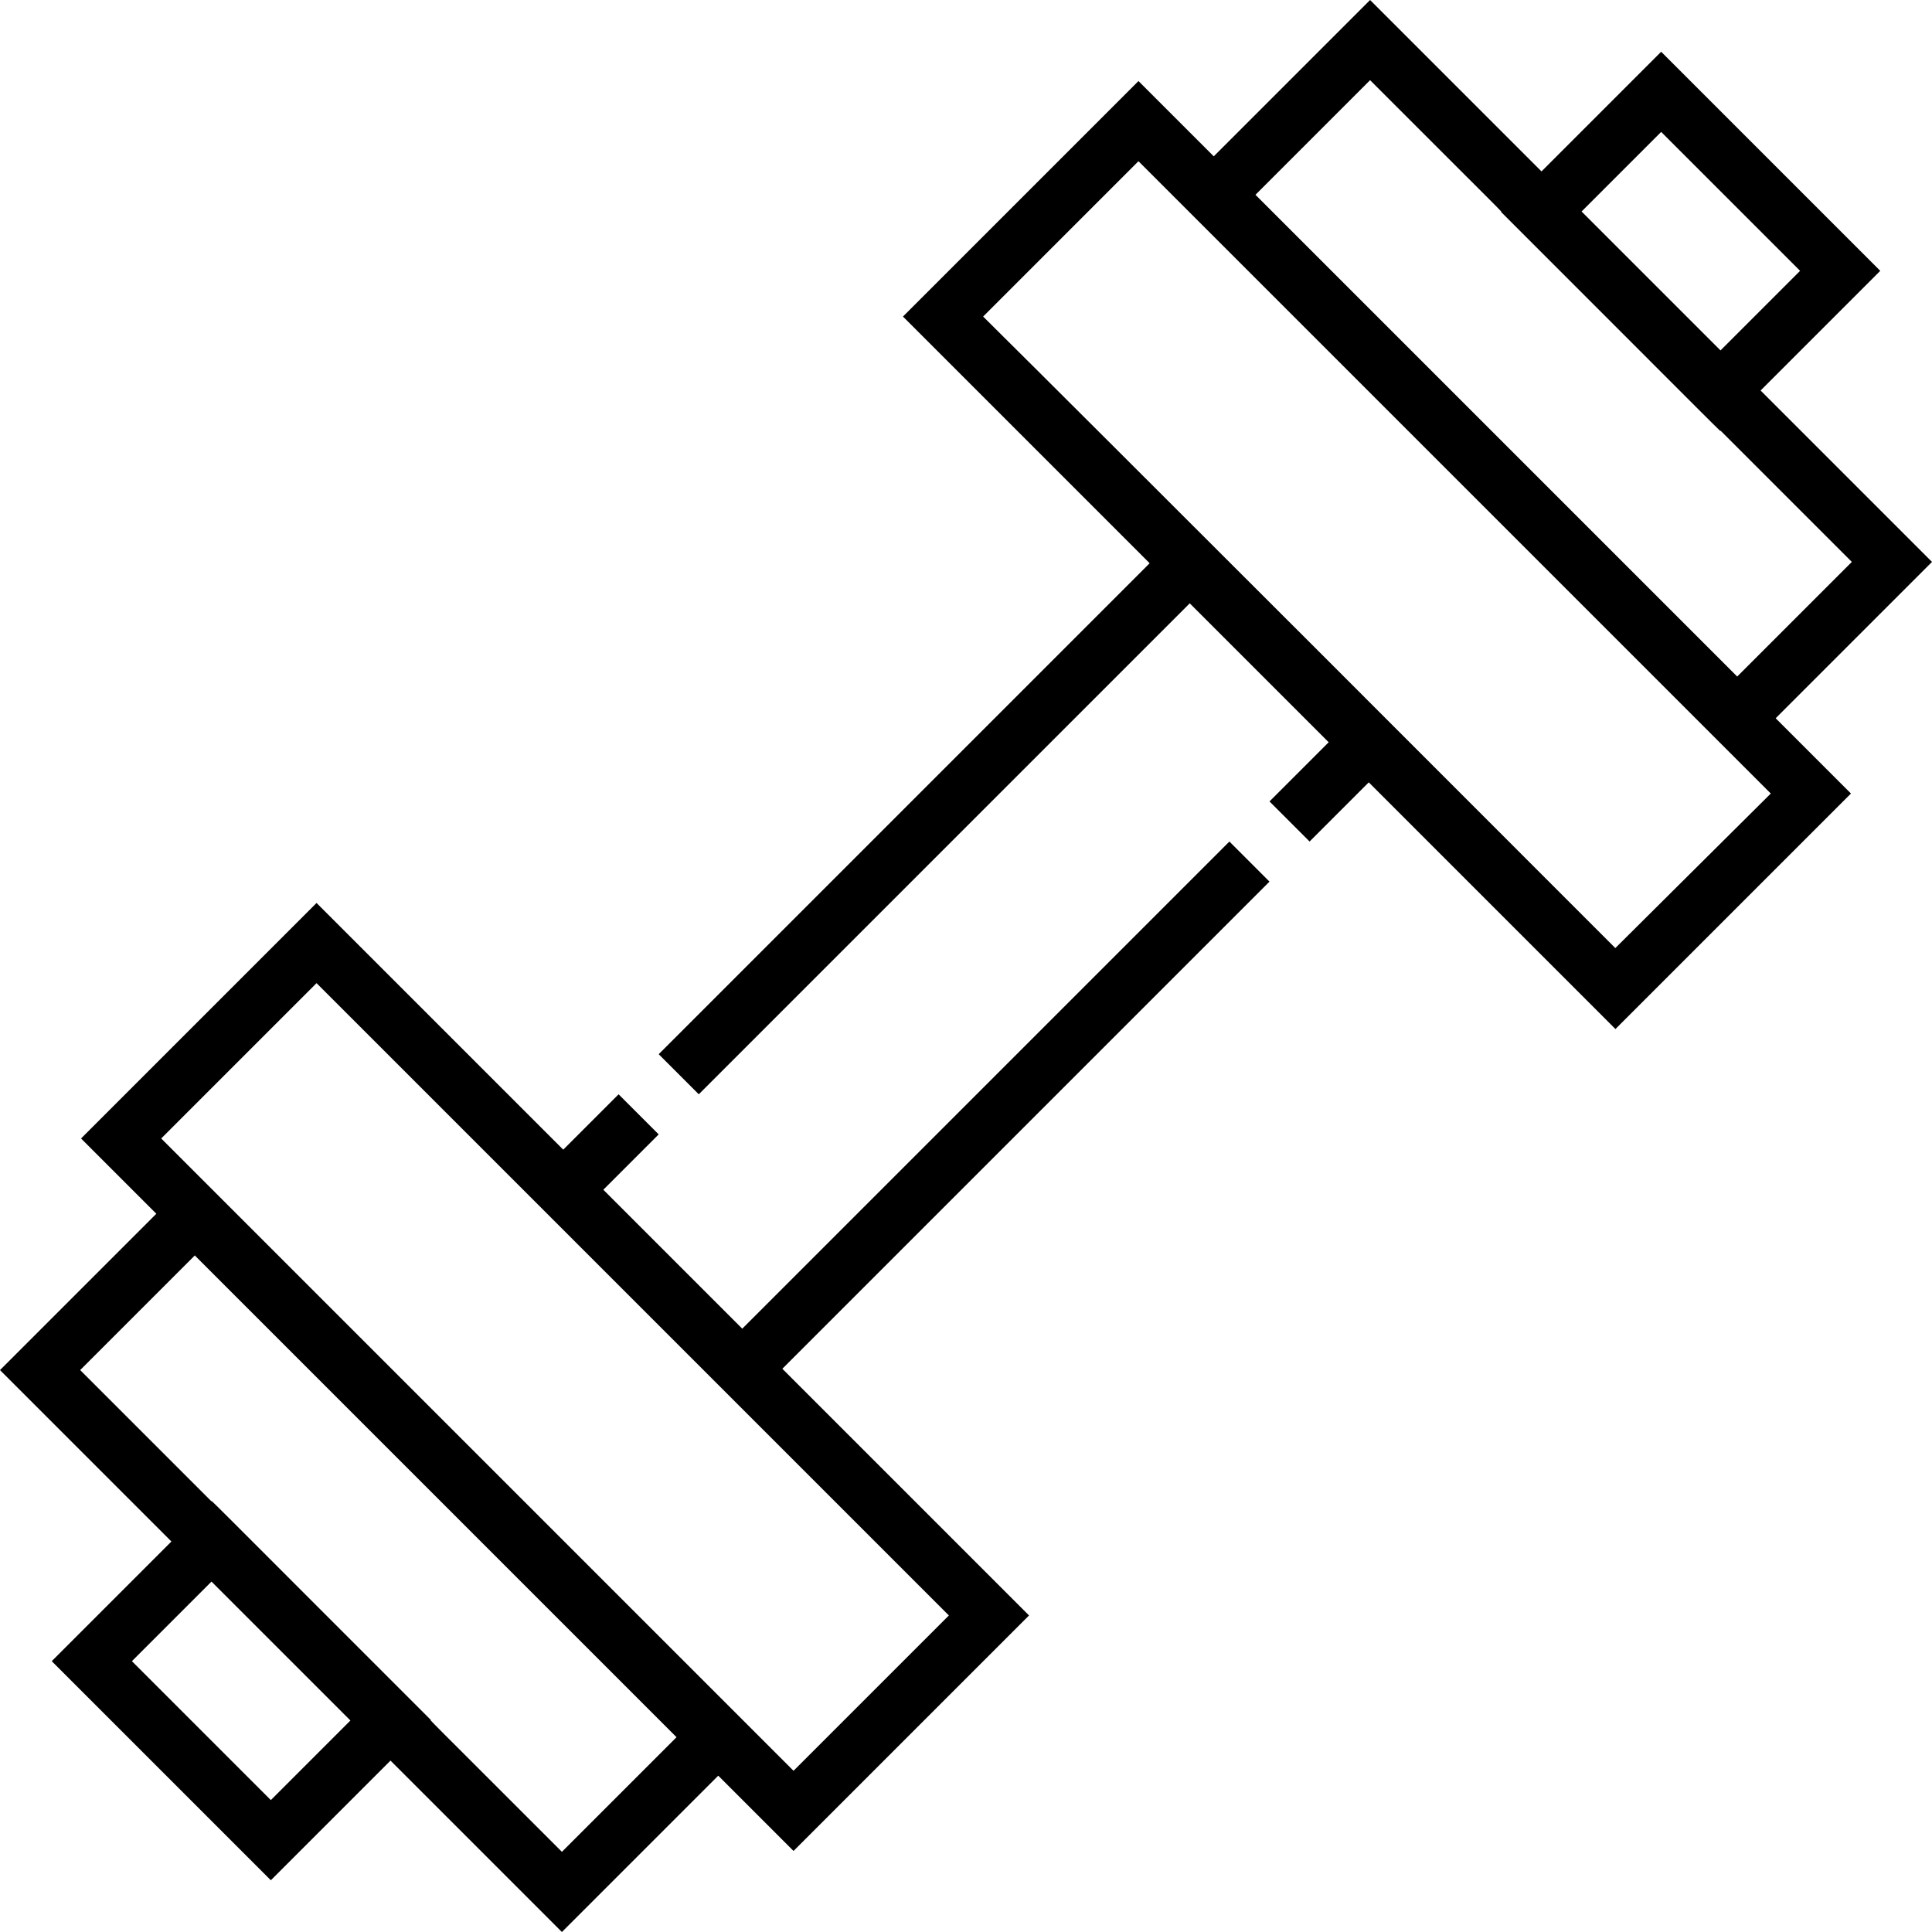
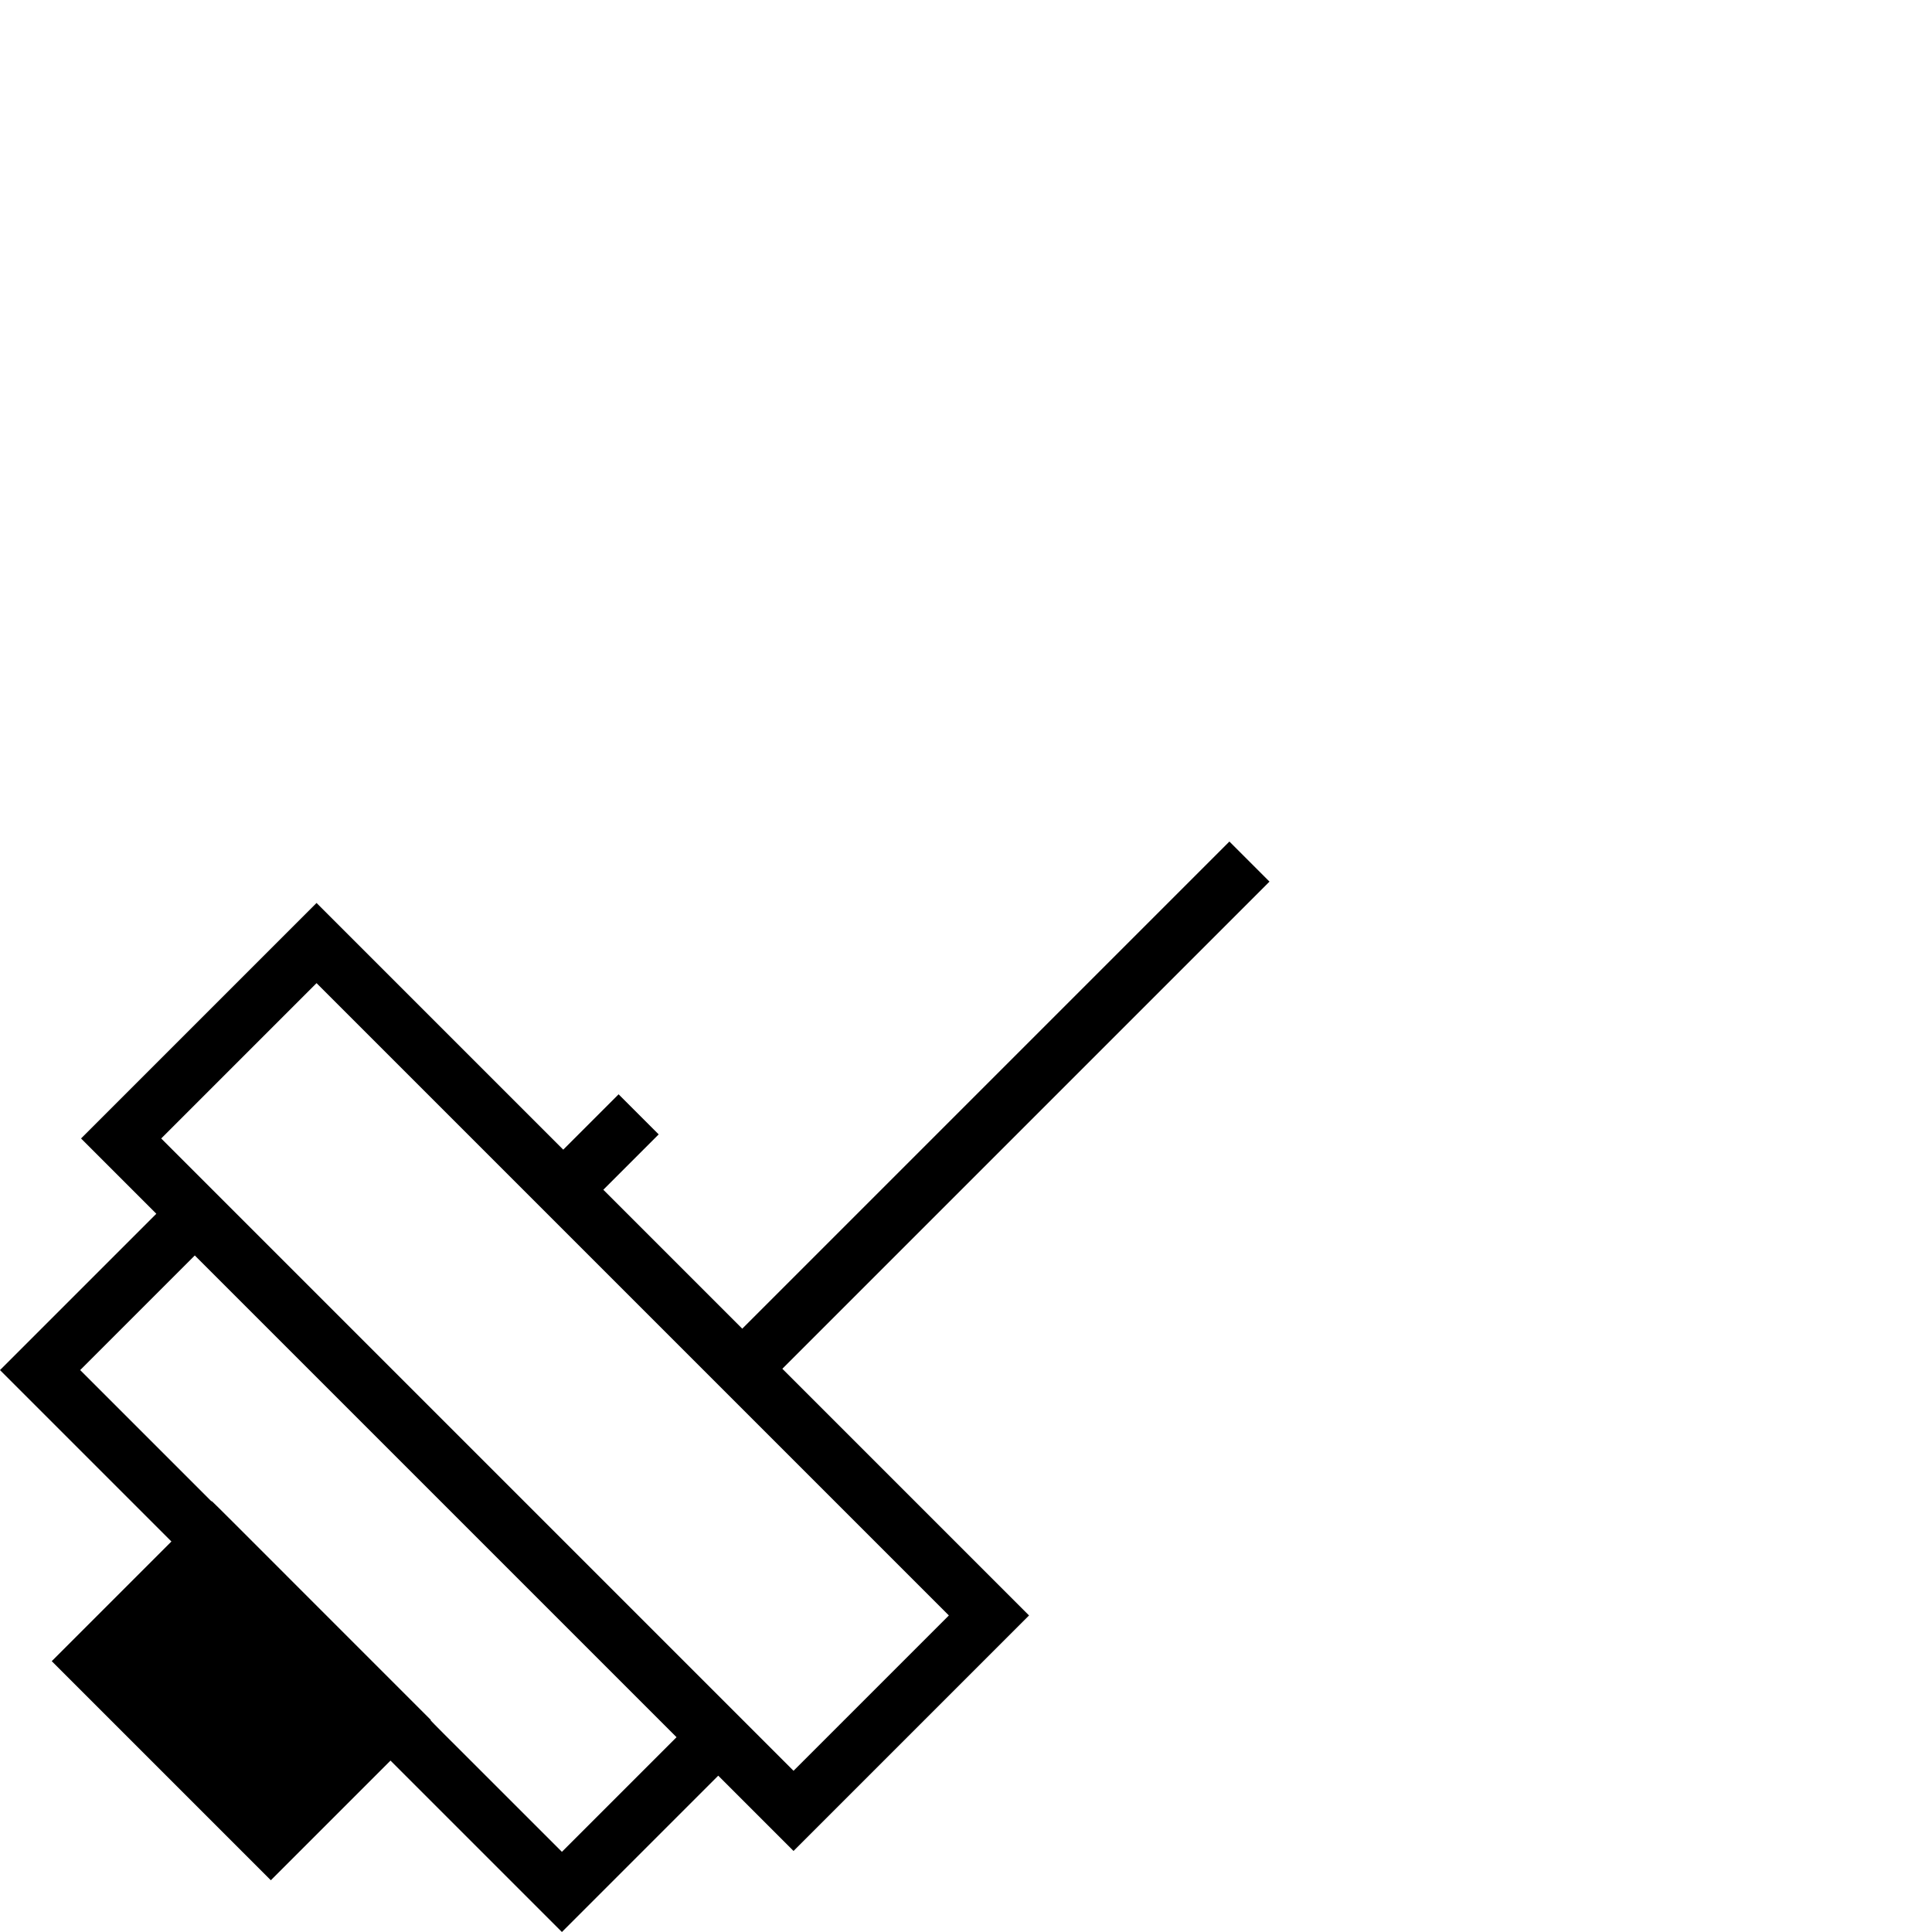
<svg xmlns="http://www.w3.org/2000/svg" width="512" height="512" viewBox="0 0 511.206 511.206">
-   <path d="m511.206 148.684-45.357-45.357 31.666-31.666-57.97-57.971-31.666 31.666L362.522 0l-41.364 41.364-19.919-19.919-62.315 62.315 65.273 65.273L174.29 278.94l10.606 10.606L314.804 159.64l36.763 36.763-15.657 15.657 10.606 10.606 15.657-15.657 65.273 65.272 62.315-62.315-19.919-19.919zM439.545 34.903l36.758 36.758-21.06 21.06-36.758-36.758zm-77.023-13.69c37.583 37.583 34.804 34.697 34.647 34.853 62.42 62.42 57.914 58.028 58.073 57.868l34.75 34.75-30.329 30.329-127.47-127.471zm64.891 229.646C409.416 232.835 286.702 110.041 260.137 83.76l41.102-41.102 167.309 167.309z" />
-   <path d="M325.3 222.67 196.403 351.567l-36.763-36.763 14.647-14.647-10.607-10.607-14.647 14.647-65.273-65.273-62.315 62.315 19.919 19.919L0 362.522l45.357 45.357-31.667 31.666 57.971 57.971 31.666-31.666 45.357 45.357 41.364-41.364 19.919 19.919 62.315-62.315-65.272-65.272 128.897-128.897zM71.661 476.303l-36.758-36.758 21.06-21.06 36.758 36.758zm77.023 13.69c-37.583-37.583-34.804-34.697-34.647-34.853-62.42-62.42-57.914-58.028-58.073-57.868l-34.75-34.75 30.329-30.329 127.471 127.471zm61.283-21.445L42.658 301.239l41.102-41.102 167.309 167.309z" />
+   <path d="M325.3 222.67 196.403 351.567l-36.763-36.763 14.647-14.647-10.607-10.607-14.647 14.647-65.273-65.273-62.315 62.315 19.919 19.919L0 362.522l45.357 45.357-31.667 31.666 57.971 57.971 31.666-31.666 45.357 45.357 41.364-41.364 19.919 19.919 62.315-62.315-65.272-65.272 128.897-128.897zM71.661 476.303zm77.023 13.69c-37.583-37.583-34.804-34.697-34.647-34.853-62.42-62.42-57.914-58.028-58.073-57.868l-34.75-34.75 30.329-30.329 127.471 127.471zm61.283-21.445L42.658 301.239l41.102-41.102 167.309 167.309z" />
</svg>